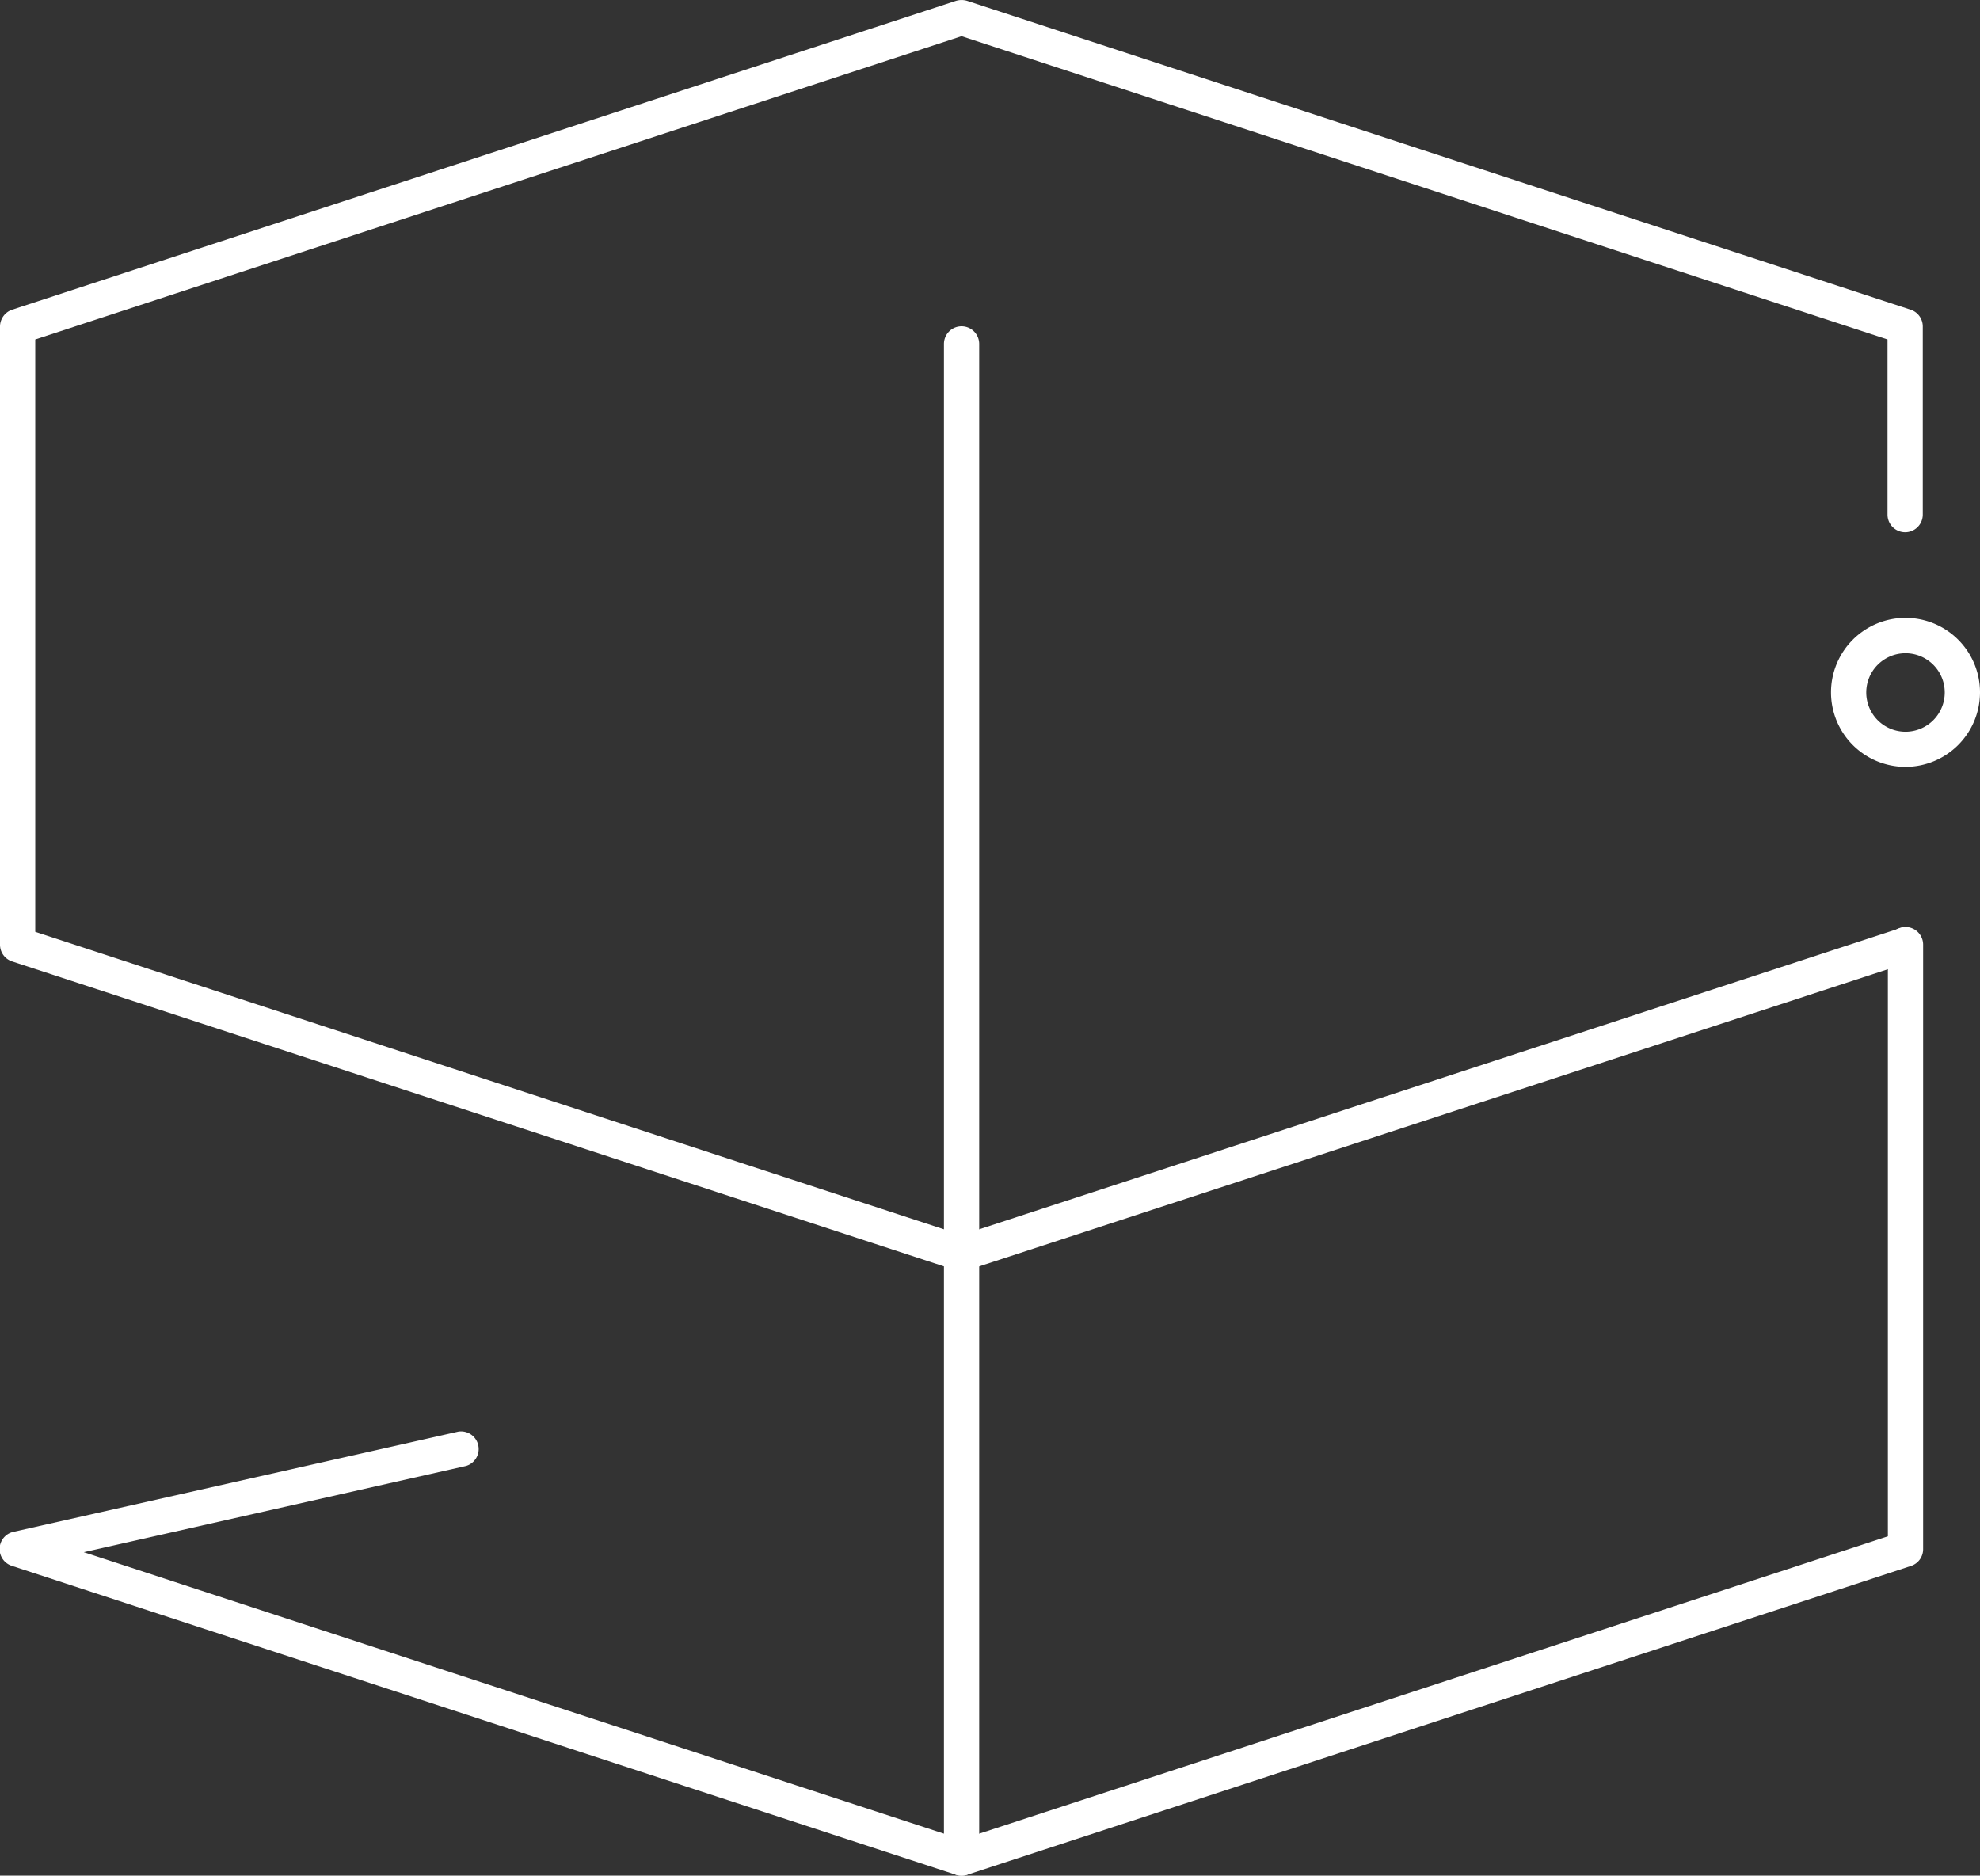
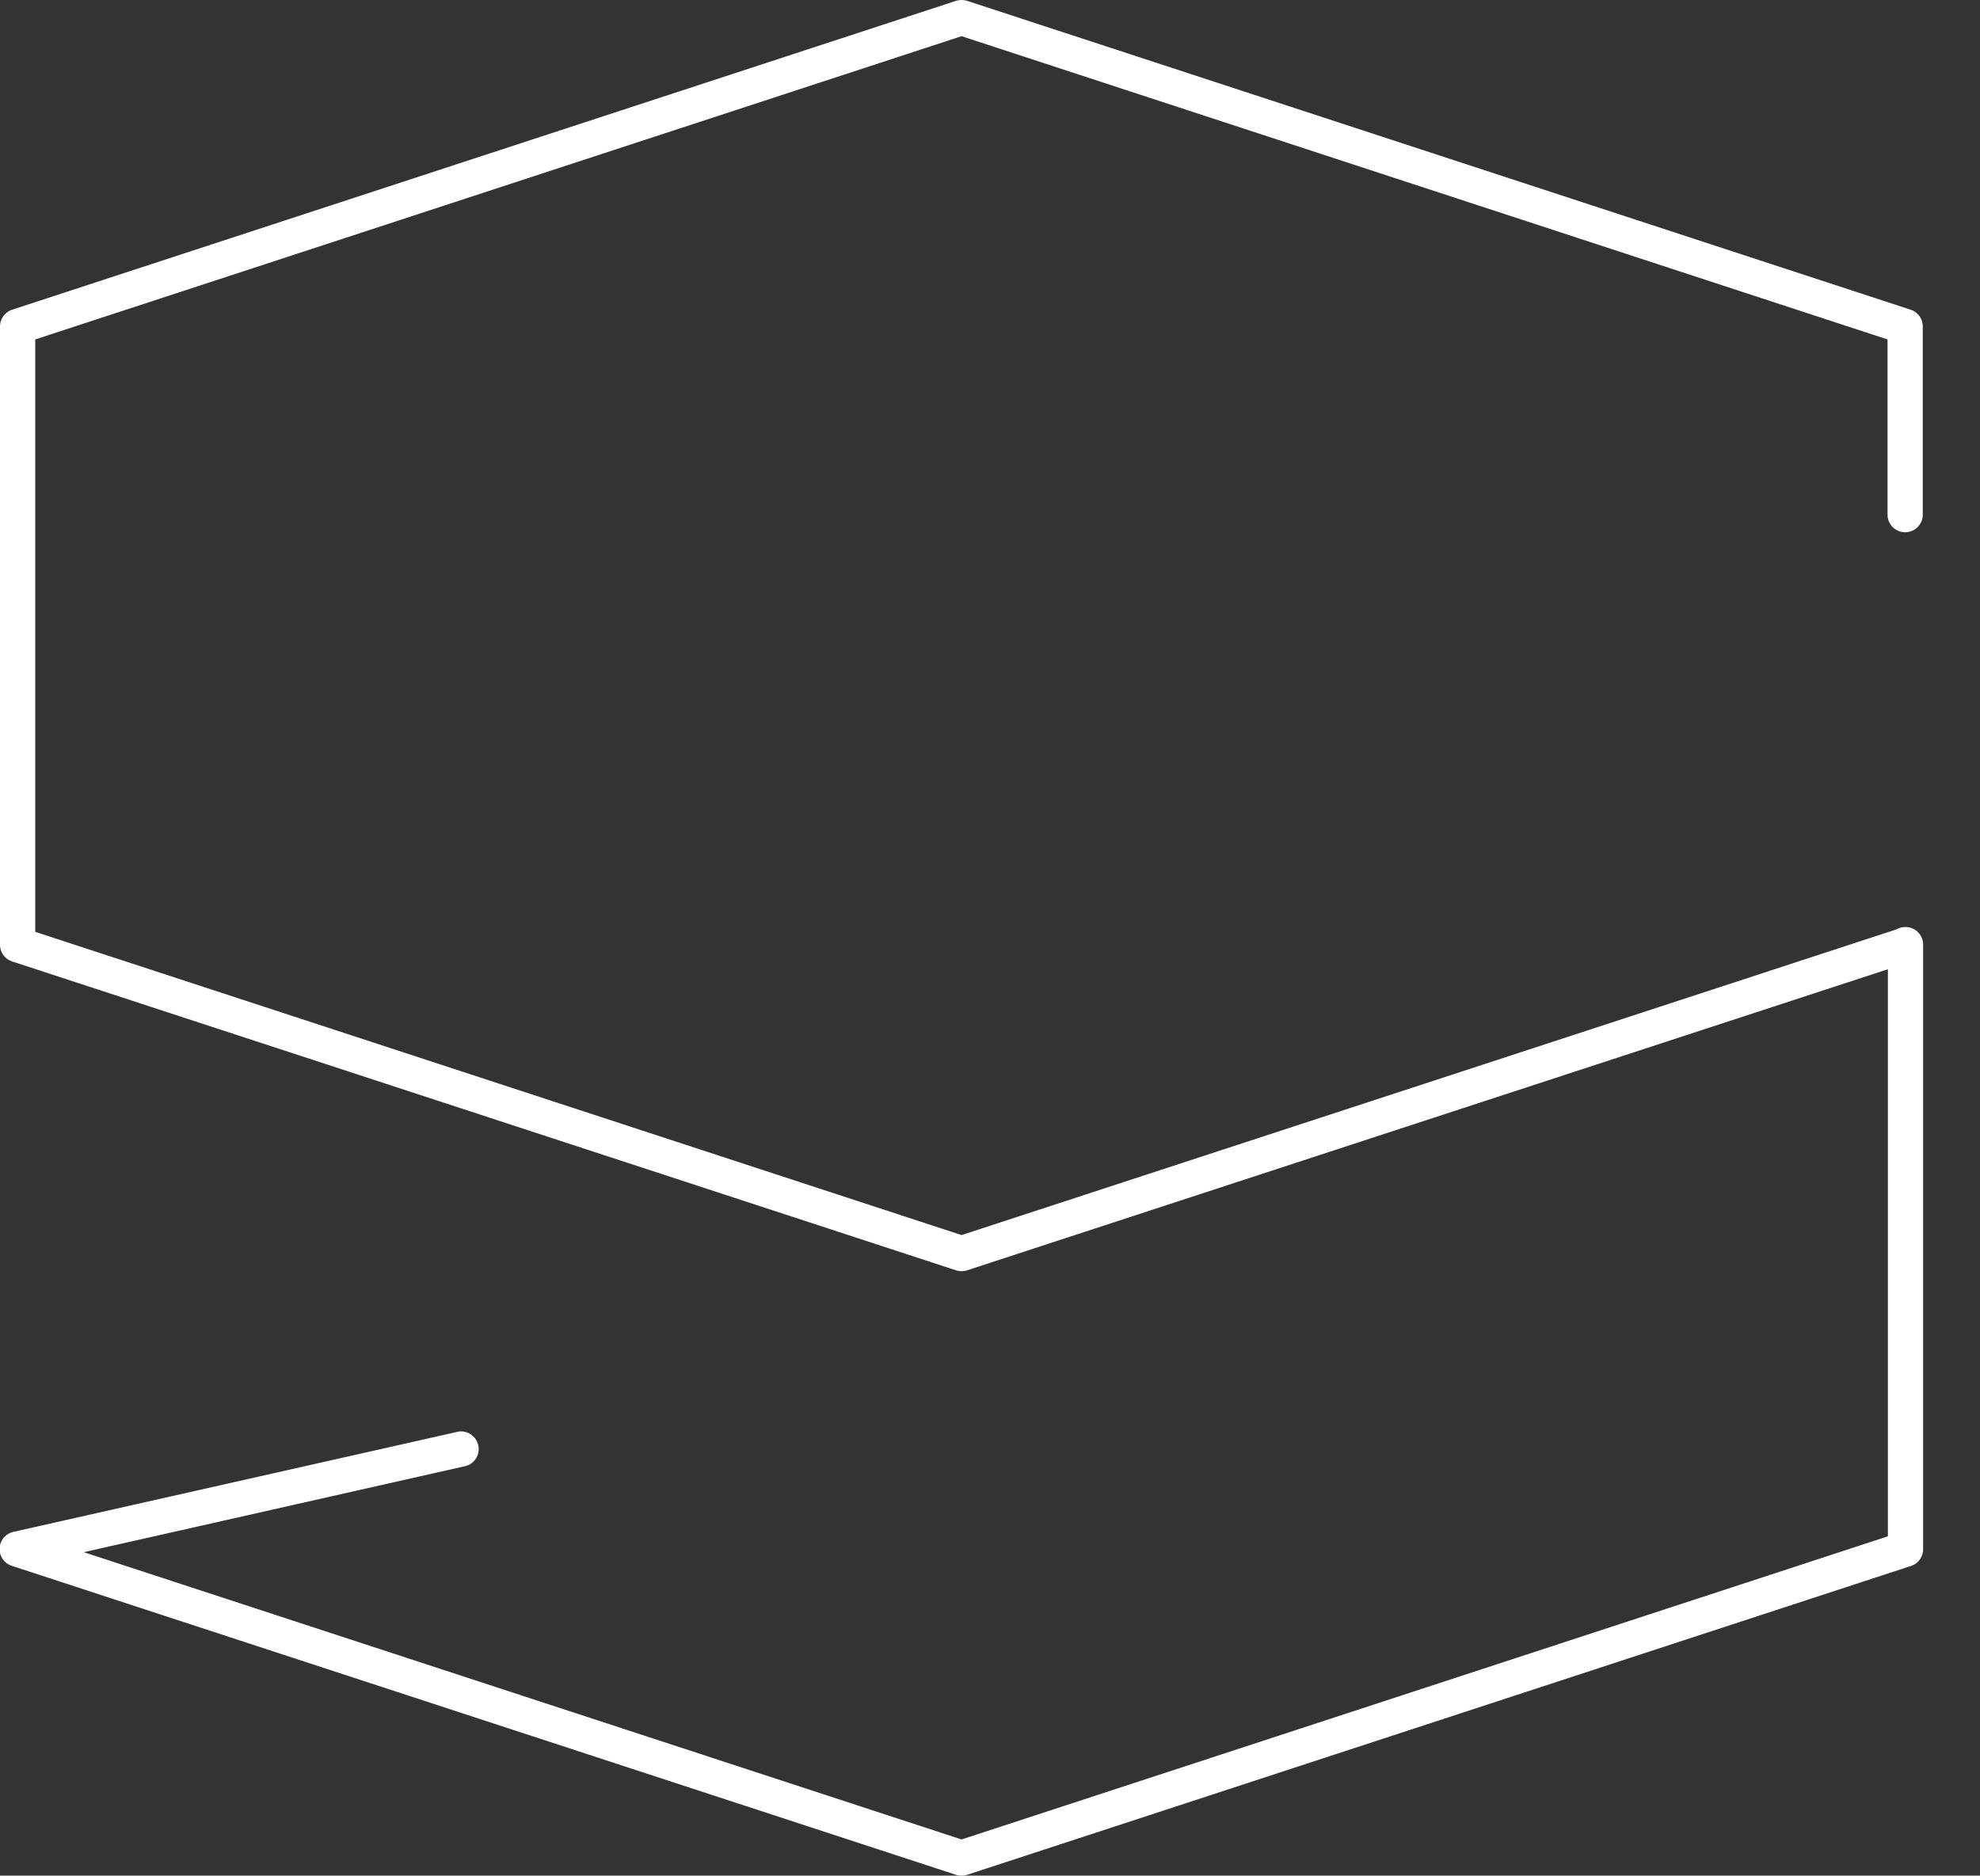
<svg xmlns="http://www.w3.org/2000/svg" viewBox="0 0 168.5 159.64">
  <rect x="0" y="0" width="168.5" height="159.64" fill="#333333" stroke="none" />
  <defs>
    <style>.cls-1{fill:#fff;}</style>
  </defs>
  <title>Asset 2</title>
  <g id="Layer_2" data-name="Layer 2">
    <g id="object">
      <path class="cls-1" d="M81.83,108.19a1.53,1.53,0,0,1-.47-.07L1,81.82A1.5,1.5,0,0,1,0,80.4V27.8a1.52,1.52,0,0,1,1-1.43L81.36.07a1.67,1.67,0,0,1,.94,0l80.33,26.3a1.5,1.5,0,0,1,1,1.43v16a1.5,1.5,0,0,1-3,0V28.89L81.83,3.08,3,28.89V79.31l78.83,25.81L161.7,79a1.5,1.5,0,0,1,.93,2.85L82.3,108.12A1.49,1.49,0,0,1,81.83,108.19Z" />
      <path class="cls-1" d="M81.83,159.64a1.53,1.53,0,0,1-.47-.07L1,133.27a1.5,1.5,0,0,1,.14-2.89L39,121.85a1.5,1.5,0,0,1,.66,2.92L7.13,132.11l74.7,24.45,78.83-25.8V80.4a1.5,1.5,0,0,1,3,0v51.44a1.5,1.5,0,0,1-1,1.43L82.3,159.57A1.49,1.49,0,0,1,81.83,159.64Z" />
-       <path class="cls-1" d="M81.83,159.64a1.5,1.5,0,0,1-1.5-1.5V29.27a1.5,1.5,0,1,1,3,0V158.14A1.5,1.5,0,0,1,81.83,159.64Z" />
-       <path class="cls-1" d="M162.16,65.27a6.34,6.34,0,1,1,6.34-6.34A6.35,6.35,0,0,1,162.16,65.27Zm0-9.67a3.34,3.34,0,1,0,3.34,3.33A3.34,3.34,0,0,0,162.16,55.6Z" />
    </g>
  </g>
</svg>